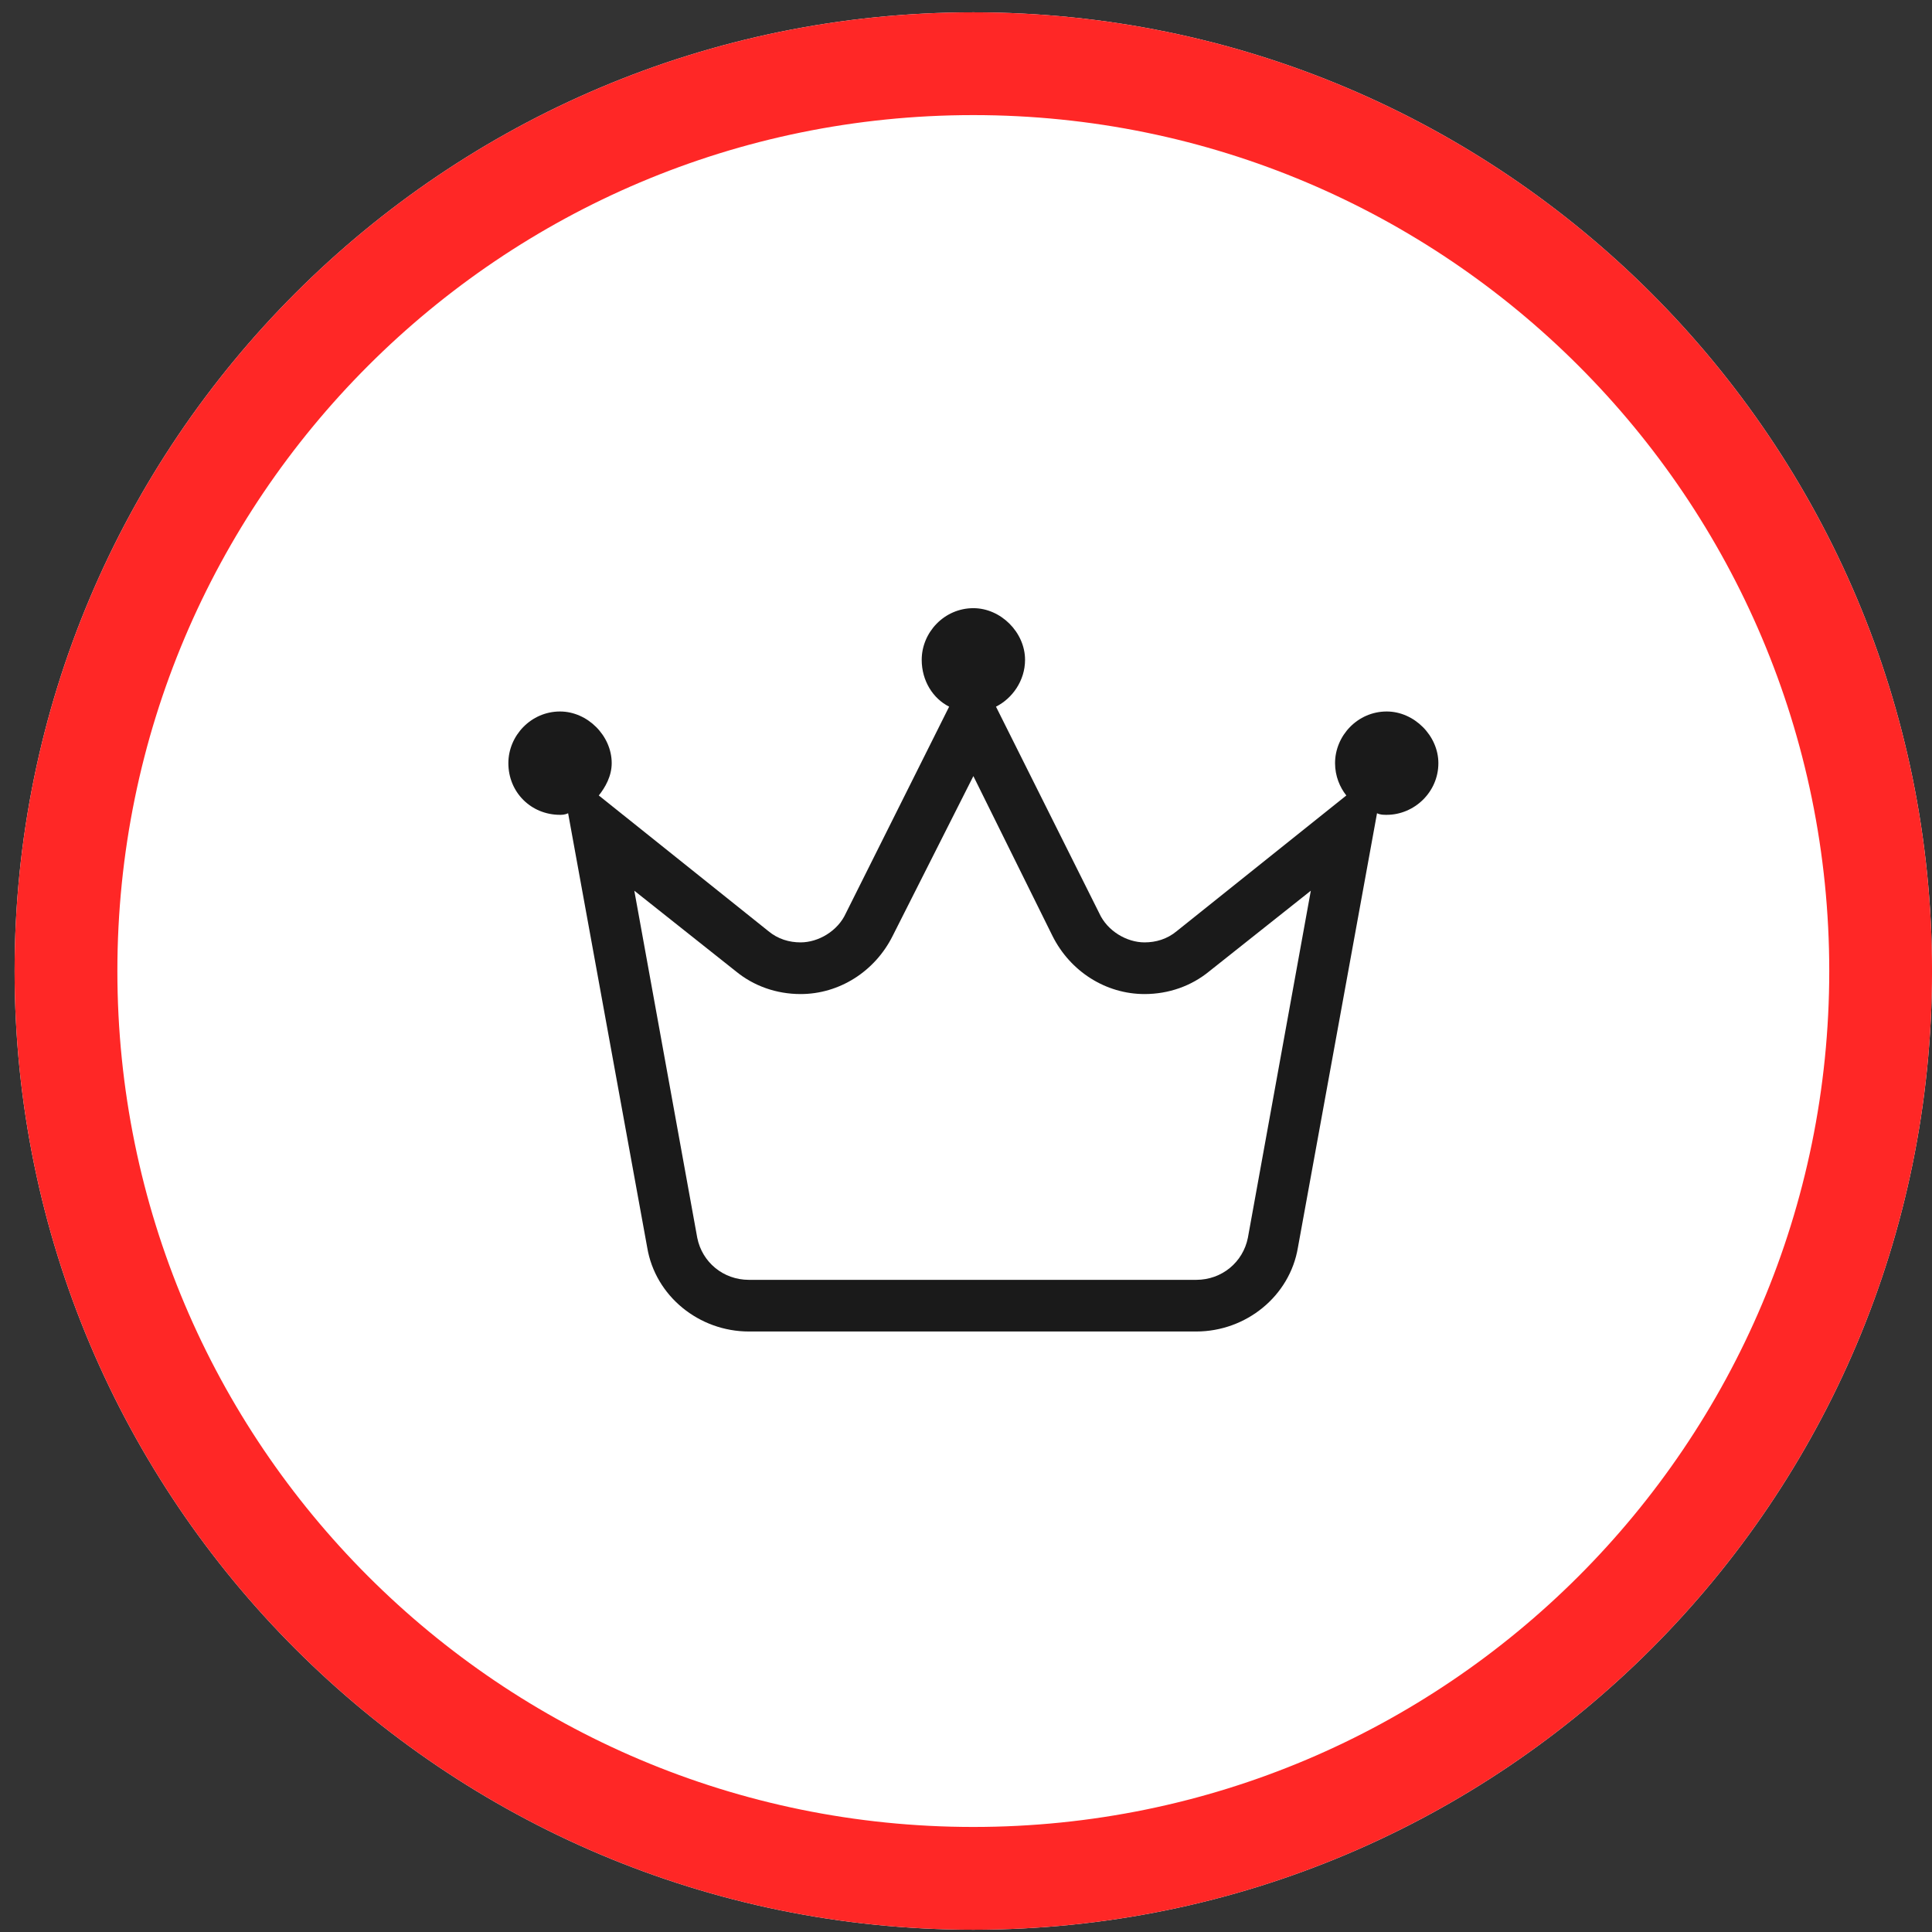
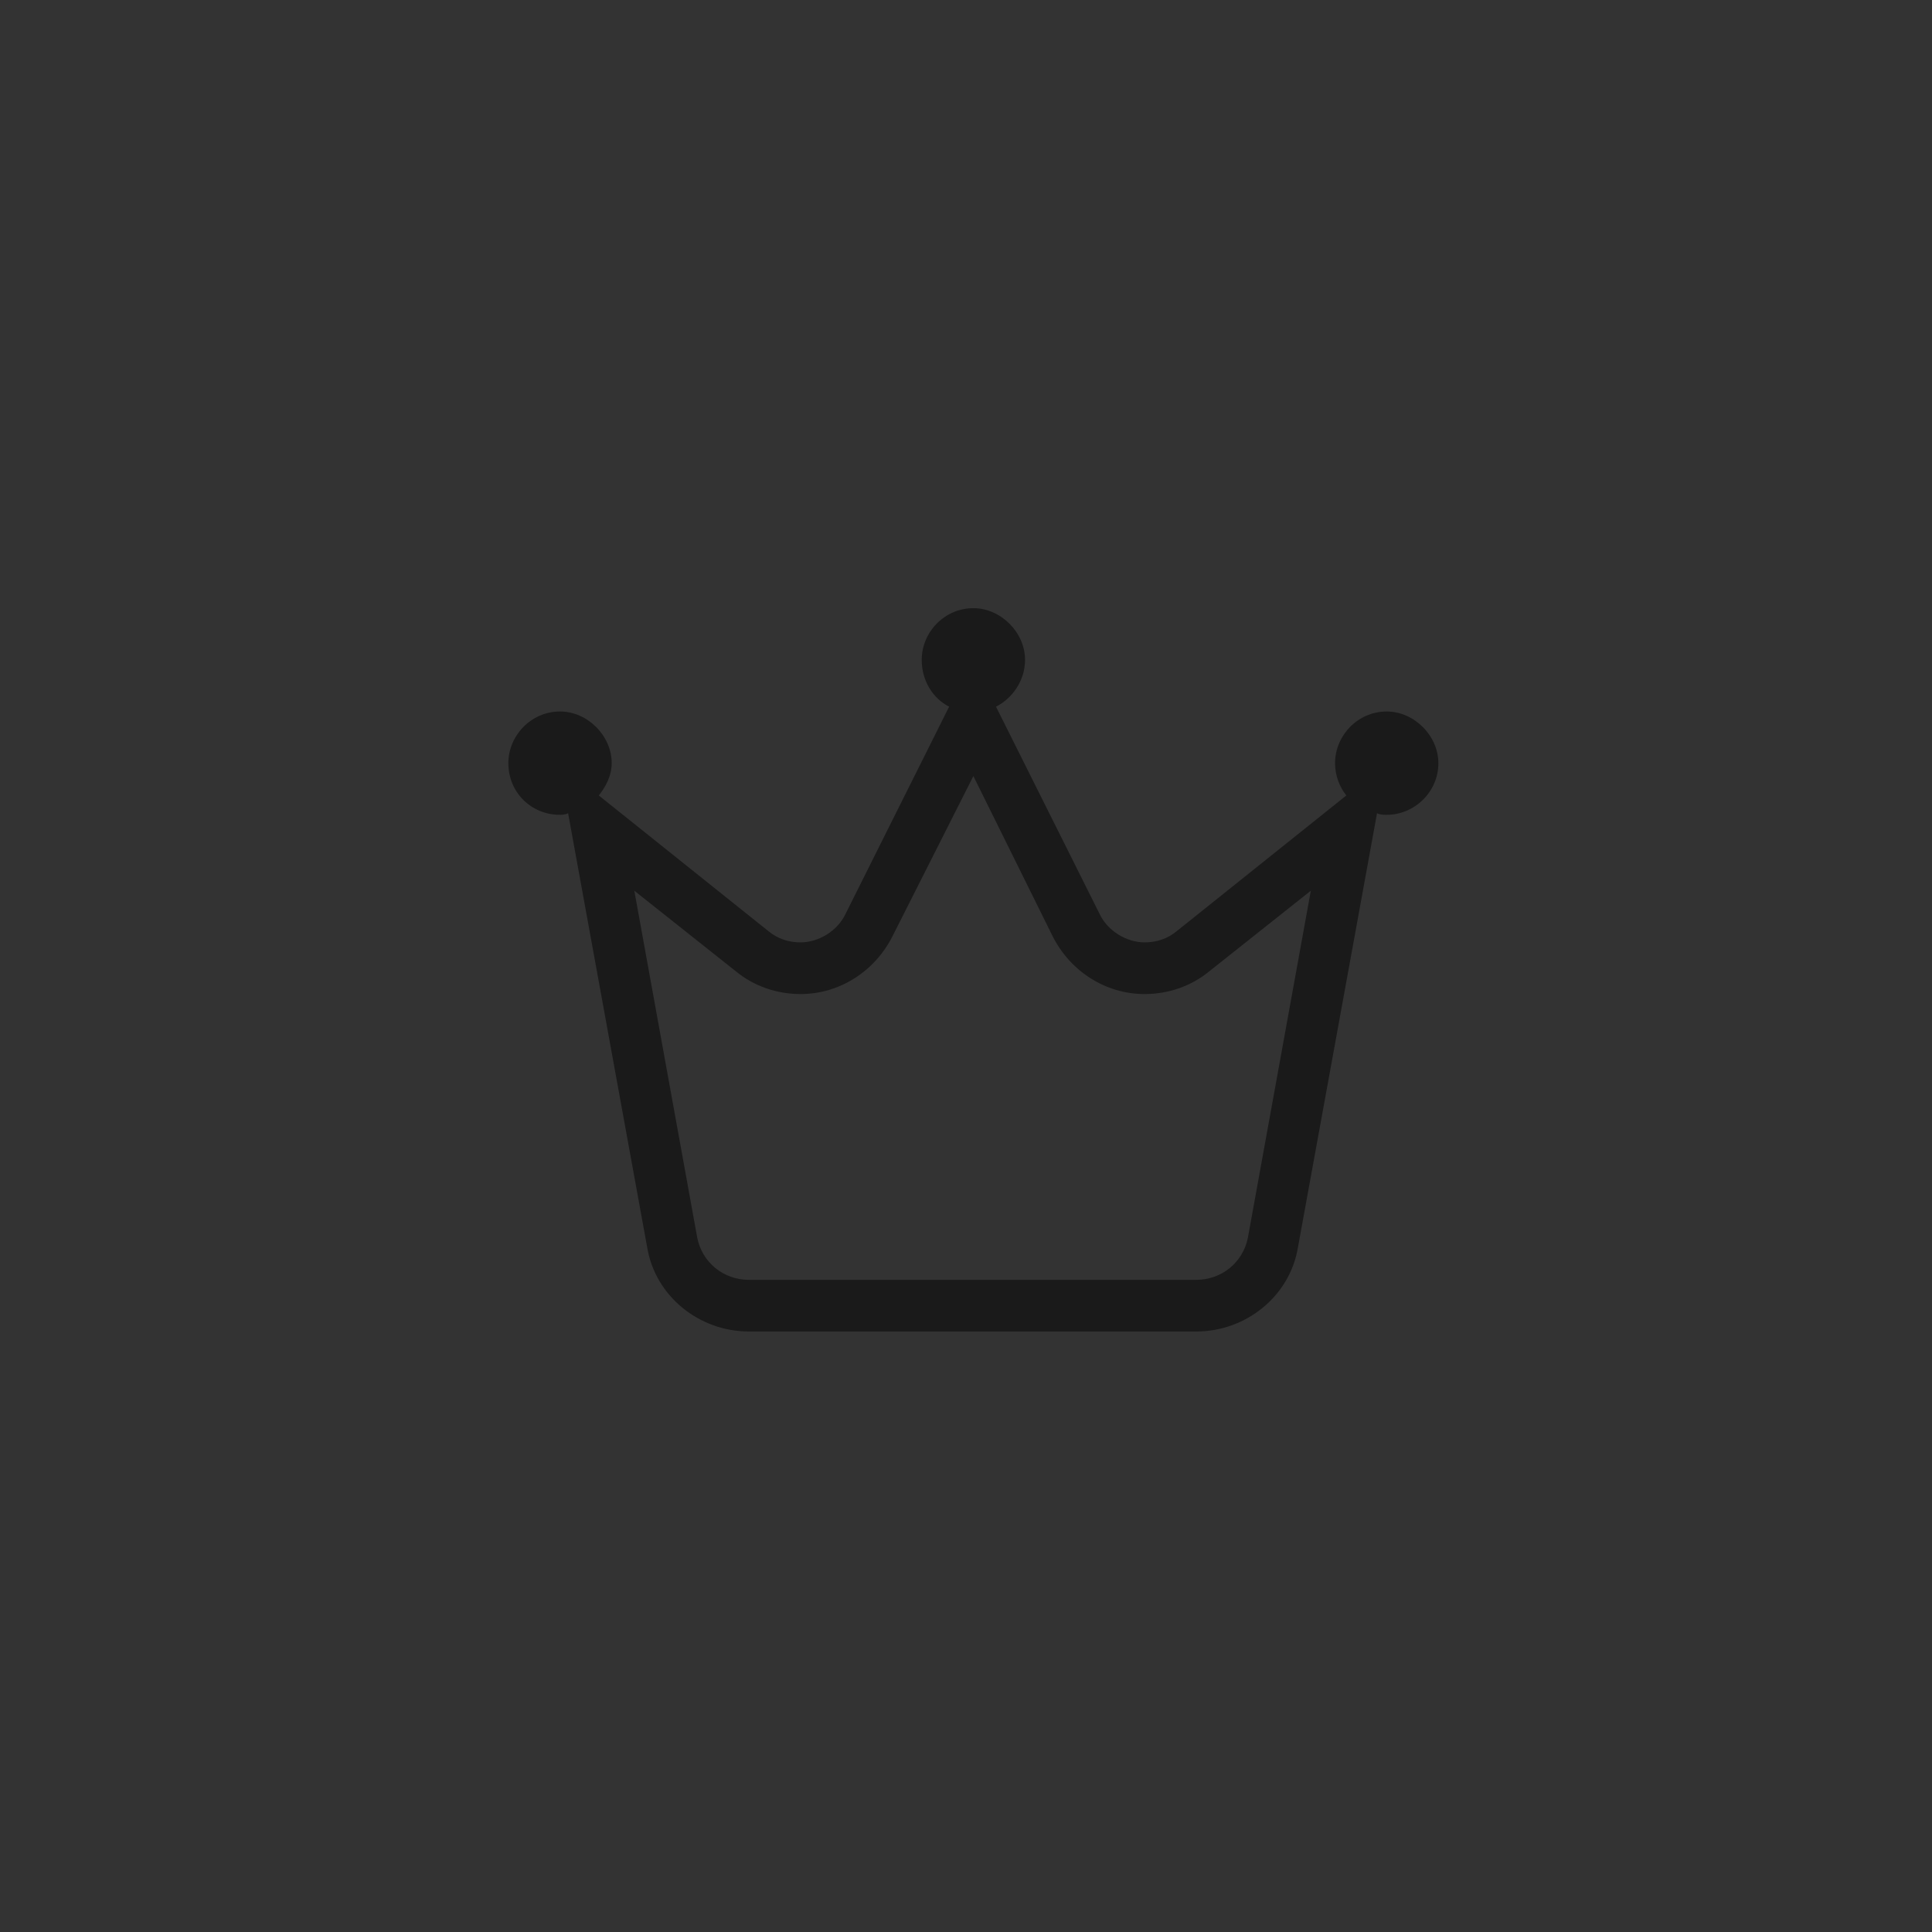
<svg xmlns="http://www.w3.org/2000/svg" width="94" height="94" viewBox="0 0 94 94" fill="none">
  <rect x="0" y="0" width="94" height="94" fill="#333333" stroke="none" />
-   <path d="M94.001 47.244C94.001 73.006 73.117 93.889 47.356 93.889C21.595 93.889 0.711 73.006 0.711 47.244C0.711 21.483 21.595 0.6 47.356 0.6C73.117 0.6 94.001 21.483 94.001 47.244Z" fill="white" />
-   <path fill-rule="evenodd" clip-rule="evenodd" d="M47.356 88.889C70.356 88.889 89.001 70.244 89.001 47.244C89.001 24.245 70.356 5.6 47.356 5.6C24.356 5.6 5.711 24.245 5.711 47.244C5.711 70.244 24.356 88.889 47.356 88.889ZM47.356 93.889C73.117 93.889 94.001 73.006 94.001 47.244C94.001 21.483 73.117 0.6 47.356 0.6C21.595 0.6 0.711 21.483 0.711 47.244C0.711 73.006 21.595 93.889 47.356 93.889Z" fill="#FF2726" />
  <path d="M67.469 34.617C66.055 34.617 64.956 35.796 64.956 37.131C64.956 37.76 65.191 38.31 65.505 38.703L57.257 45.301C56.786 45.694 56.236 45.851 55.686 45.851C54.822 45.851 53.879 45.301 53.486 44.437L48.459 34.382C49.244 33.989 49.873 33.125 49.873 32.104C49.873 30.768 48.694 29.59 47.359 29.59C45.945 29.59 44.845 30.768 44.845 32.104C44.845 33.125 45.395 33.989 46.18 34.382L41.153 44.437C40.76 45.301 39.817 45.851 38.953 45.851C38.403 45.851 37.853 45.694 37.382 45.301L29.134 38.703C29.448 38.31 29.762 37.76 29.762 37.131C29.762 35.796 28.584 34.617 27.248 34.617C25.834 34.617 24.734 35.796 24.734 37.131C24.734 38.545 25.834 39.645 27.248 39.645C27.327 39.645 27.484 39.645 27.641 39.567L31.49 60.698C31.883 63.055 34.004 64.783 36.439 64.783H58.2C60.635 64.783 62.756 63.055 63.149 60.698L66.998 39.567C67.155 39.645 67.312 39.645 67.469 39.645C68.805 39.645 69.983 38.545 69.983 37.131C69.983 35.796 68.805 34.617 67.469 34.617ZM60.714 60.227C60.478 61.405 59.457 62.27 58.2 62.27H36.439C35.182 62.27 34.161 61.405 33.925 60.227L30.862 43.337L35.811 47.265C36.675 47.972 37.775 48.365 38.953 48.365C40.839 48.365 42.567 47.265 43.431 45.537L47.359 37.76L51.208 45.537C52.072 47.265 53.8 48.365 55.686 48.365C56.864 48.365 57.964 47.972 58.828 47.265L63.777 43.337L60.714 60.227Z" fill="#1A1A1A" />
</svg>